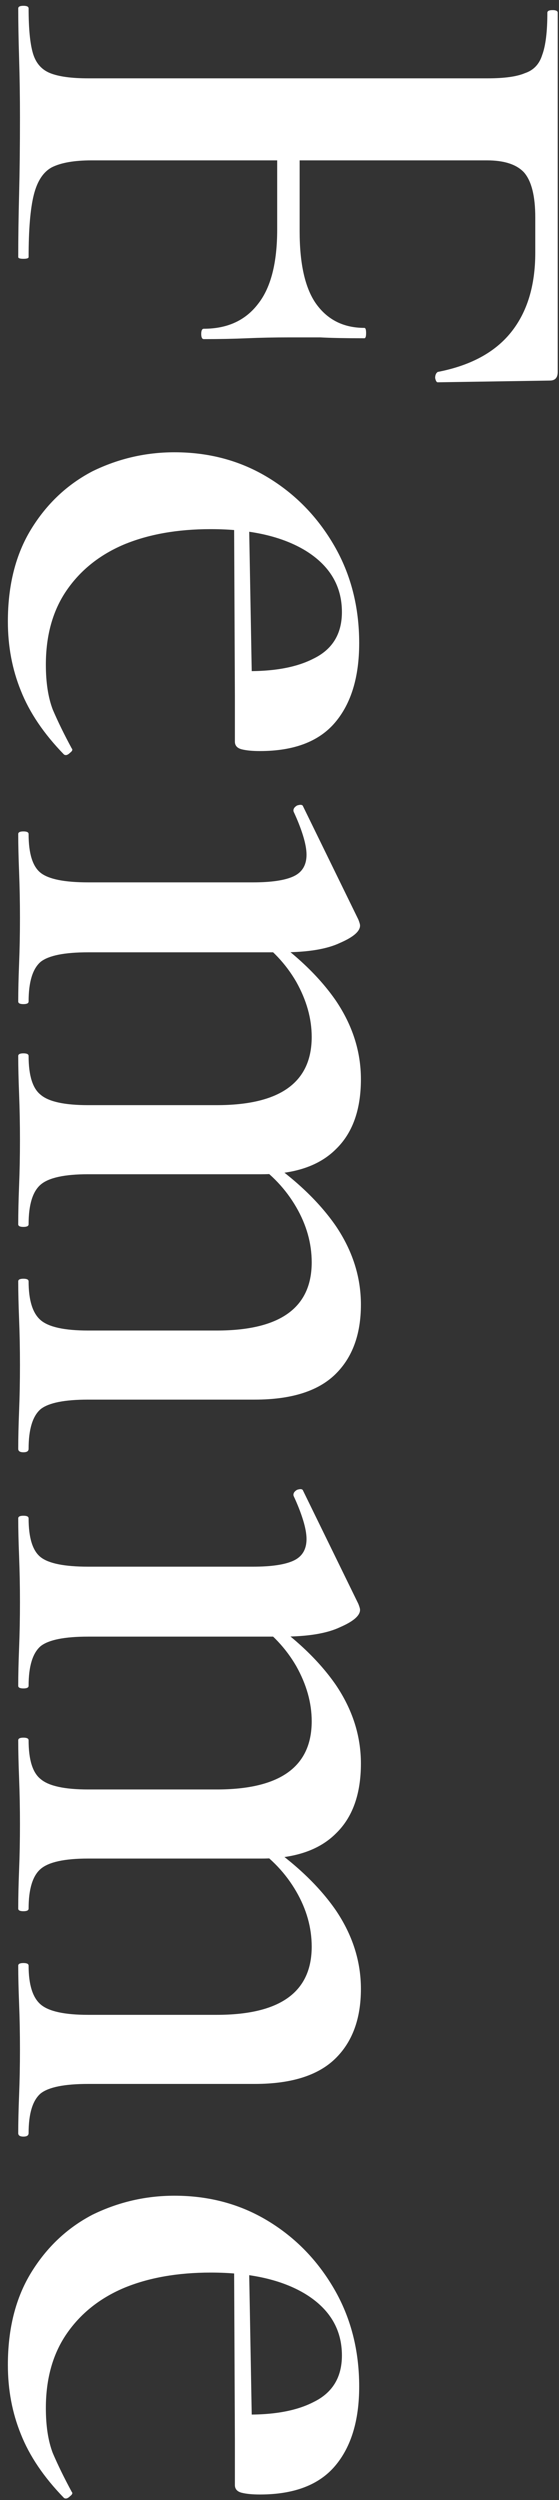
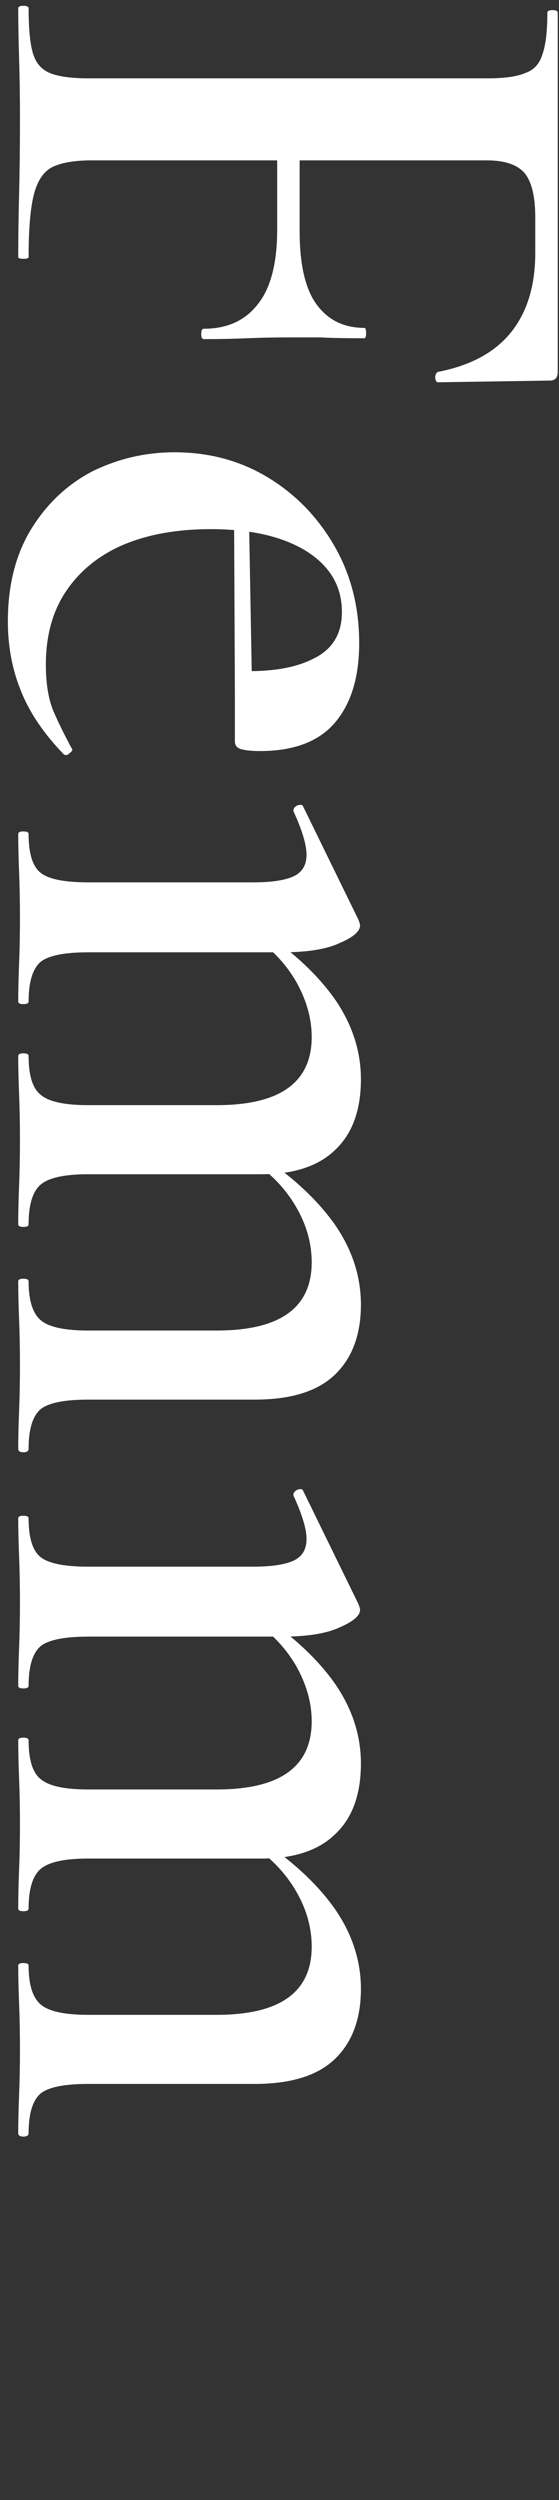
<svg xmlns="http://www.w3.org/2000/svg" width="68" height="304" viewBox="0 0 68 304" fill="none">
  <rect x="0" y="0" width="68" height="304" fill="#333333" stroke="none" />
-   <path d="M0.958 287.568C0.958 283.158 1.903 279.413 3.793 276.333C5.683 273.253 8.168 270.908 11.248 269.298C14.398 267.758 17.723 266.988 21.223 266.988C25.423 266.988 29.203 268.003 32.563 270.033C35.923 272.063 38.618 274.828 40.648 278.328C42.678 281.828 43.693 285.783 43.693 290.193C43.693 294.323 42.713 297.543 40.753 299.853C38.793 302.163 35.748 303.318 31.618 303.318C30.708 303.318 29.973 303.248 29.413 303.108C28.853 302.968 28.573 302.653 28.573 302.163L28.573 293.553C32.633 293.763 35.818 293.273 38.128 292.083C40.438 290.963 41.593 289.073 41.593 286.413C41.593 283.263 40.123 280.778 37.183 278.958C34.313 277.208 30.463 276.333 25.633 276.333C21.573 276.333 18.038 276.963 15.028 278.223C12.088 279.483 9.778 281.338 8.098 283.788C6.418 286.238 5.578 289.248 5.578 292.818C5.578 294.988 5.858 296.808 6.418 298.278C7.048 299.748 7.818 301.323 8.728 303.003C8.868 303.143 8.798 303.318 8.518 303.528C8.238 303.808 7.993 303.878 7.783 303.738C5.333 301.218 3.583 298.628 2.533 295.968C1.483 293.378 0.958 290.578 0.958 287.568ZM28.468 273.288L30.253 273.183L30.673 296.493L28.573 296.493L28.468 273.288Z" fill="white" />
  <path d="M2.218 239.01C2.218 238.8 2.428 238.695 2.848 238.695C3.268 238.695 3.478 238.8 3.478 239.01C3.478 241.32 3.968 242.895 4.948 243.735C5.928 244.575 7.853 244.995 10.723 244.995L26.368 244.995C34.068 244.995 37.918 242.23 37.918 236.7C37.918 234.39 37.288 232.15 36.028 229.98C34.768 227.81 33.053 225.99 30.883 224.52L32.143 223.995C35.923 226.585 38.828 229.35 40.858 232.29C42.888 235.3 43.903 238.485 43.903 241.845C43.903 245.485 42.853 248.32 40.753 250.35C38.653 252.38 35.398 253.395 30.988 253.395L10.723 253.395C7.853 253.395 5.928 253.78 4.948 254.55C3.968 255.39 3.478 257 3.478 259.38C3.478 259.66 3.268 259.8 2.848 259.8C2.428 259.8 2.218 259.66 2.218 259.38C2.218 258.05 2.253 256.51 2.323 254.76C2.393 253.01 2.428 251.155 2.428 249.195C2.428 247.235 2.393 245.38 2.323 243.63C2.253 241.88 2.218 240.34 2.218 239.01ZM2.218 211.605C2.218 211.395 2.428 211.29 2.848 211.29C3.268 211.29 3.478 211.395 3.478 211.605C3.478 213.985 3.968 215.56 4.948 216.33C5.928 217.17 7.853 217.59 10.723 217.59L26.368 217.59C34.068 217.59 37.918 214.825 37.918 209.295C37.918 207.055 37.288 204.815 36.028 202.575C34.768 200.405 33.053 198.585 30.883 197.115L32.143 196.59C35.923 199.18 38.828 201.945 40.858 204.885C42.888 207.895 43.903 211.08 43.903 214.44C43.903 218.15 42.888 220.985 40.858 222.945C38.828 224.975 35.818 225.99 31.828 225.99L10.723 225.99C7.853 225.99 5.928 226.41 4.948 227.25C3.968 228.09 3.478 229.7 3.478 232.08C3.478 232.29 3.268 232.395 2.848 232.395C2.428 232.395 2.218 232.29 2.218 232.08C2.218 230.68 2.253 229.105 2.323 227.355C2.393 225.605 2.428 223.75 2.428 221.79C2.428 219.9 2.393 218.045 2.323 216.225C2.253 214.475 2.218 212.935 2.218 211.605ZM2.218 184.62C2.218 184.41 2.428 184.305 2.848 184.305C3.268 184.305 3.478 184.41 3.478 184.62C3.478 187 3.968 188.575 4.948 189.345C5.928 190.115 7.853 190.5 10.723 190.5L30.778 190.5C33.018 190.5 34.663 190.255 35.713 189.765C36.763 189.275 37.288 188.4 37.288 187.14C37.288 186.51 37.148 185.74 36.868 184.83C36.588 183.92 36.203 182.94 35.713 181.89C35.643 181.61 35.783 181.365 36.133 181.155C36.553 181.015 36.798 181.05 36.868 181.26L43.588 195.015C43.728 195.365 43.798 195.61 43.798 195.75C43.798 196.45 42.993 197.15 41.383 197.85C39.773 198.62 37.428 199.005 34.348 199.005L10.723 199.005C7.853 199.005 5.928 199.39 4.948 200.16C3.968 201 3.478 202.61 3.478 204.99C3.478 205.2 3.268 205.305 2.848 205.305C2.428 205.305 2.218 205.2 2.218 204.99C2.218 203.66 2.253 202.12 2.323 200.37C2.393 198.62 2.428 196.765 2.428 194.805C2.428 192.915 2.393 191.06 2.323 189.24C2.253 187.49 2.218 185.95 2.218 184.62Z" fill="white" />
  <path d="M2.218 155.801C2.218 155.591 2.428 155.486 2.848 155.486C3.268 155.486 3.478 155.591 3.478 155.801C3.478 158.111 3.968 159.686 4.948 160.526C5.928 161.366 7.853 161.786 10.723 161.786L26.368 161.786C34.068 161.786 37.918 159.021 37.918 153.491C37.918 151.181 37.288 148.941 36.028 146.771C34.768 144.601 33.053 142.781 30.883 141.311L32.143 140.786C35.923 143.376 38.828 146.141 40.858 149.081C42.888 152.091 43.903 155.276 43.903 158.636C43.903 162.276 42.853 165.111 40.753 167.141C38.653 169.171 35.398 170.186 30.988 170.186L10.723 170.186C7.853 170.186 5.928 170.571 4.948 171.341C3.968 172.181 3.478 173.791 3.478 176.171C3.478 176.451 3.268 176.591 2.848 176.591C2.428 176.591 2.218 176.451 2.218 176.171C2.218 174.841 2.253 173.301 2.323 171.551C2.393 169.801 2.428 167.946 2.428 165.986C2.428 164.026 2.393 162.171 2.323 160.421C2.253 158.671 2.218 157.131 2.218 155.801ZM2.218 128.396C2.218 128.186 2.428 128.081 2.848 128.081C3.268 128.081 3.478 128.186 3.478 128.396C3.478 130.776 3.968 132.351 4.948 133.121C5.928 133.961 7.853 134.381 10.723 134.381L26.368 134.381C34.068 134.381 37.918 131.616 37.918 126.086C37.918 123.846 37.288 121.606 36.028 119.366C34.768 117.196 33.053 115.376 30.883 113.906L32.143 113.381C35.923 115.971 38.828 118.736 40.858 121.676C42.888 124.686 43.903 127.871 43.903 131.231C43.903 134.941 42.888 137.776 40.858 139.736C38.828 141.766 35.818 142.781 31.828 142.781L10.723 142.781C7.853 142.781 5.928 143.201 4.948 144.041C3.968 144.881 3.478 146.491 3.478 148.871C3.478 149.081 3.268 149.186 2.848 149.186C2.428 149.186 2.218 149.081 2.218 148.871C2.218 147.471 2.253 145.896 2.323 144.146C2.393 142.396 2.428 140.541 2.428 138.581C2.428 136.691 2.393 134.836 2.323 133.016C2.253 131.266 2.218 129.726 2.218 128.396ZM2.218 101.411C2.218 101.201 2.428 101.096 2.848 101.096C3.268 101.096 3.478 101.201 3.478 101.411C3.478 103.791 3.968 105.366 4.948 106.136C5.928 106.906 7.853 107.291 10.723 107.291L30.778 107.291C33.018 107.291 34.663 107.046 35.713 106.556C36.763 106.066 37.288 105.191 37.288 103.931C37.288 103.301 37.148 102.531 36.868 101.621C36.588 100.711 36.203 99.731 35.713 98.681C35.643 98.401 35.783 98.156 36.133 97.946C36.553 97.806 36.798 97.841 36.868 98.051L43.588 111.806C43.728 112.156 43.798 112.401 43.798 112.541C43.798 113.241 42.993 113.941 41.383 114.641C39.773 115.411 37.428 115.796 34.348 115.796L10.723 115.796C7.853 115.796 5.928 116.181 4.948 116.951C3.968 117.791 3.478 119.401 3.478 121.781C3.478 121.991 3.268 122.096 2.848 122.096C2.428 122.096 2.218 121.991 2.218 121.781C2.218 120.451 2.253 118.911 2.323 117.161C2.393 115.411 2.428 113.556 2.428 111.596C2.428 109.706 2.393 107.851 2.323 106.031C2.253 104.281 2.218 102.741 2.218 101.411Z" fill="white" />
  <path d="M0.958 75.575C0.958 71.165 1.903 67.42 3.793 64.34C5.683 61.26 8.168 58.915 11.248 57.305C14.398 55.765 17.723 54.995 21.223 54.995C25.423 54.995 29.203 56.01 32.563 58.04C35.923 60.07 38.618 62.835 40.648 66.335C42.678 69.835 43.693 73.79 43.693 78.2C43.693 82.33 42.713 85.55 40.753 87.86C38.793 90.17 35.748 91.325 31.618 91.325C30.708 91.325 29.973 91.255 29.413 91.115C28.853 90.975 28.573 90.66 28.573 90.17L28.573 81.56C32.633 81.77 35.818 81.28 38.128 80.09C40.438 78.97 41.593 77.08 41.593 74.42C41.593 71.27 40.123 68.785 37.183 66.965C34.313 65.215 30.463 64.34 25.633 64.34C21.573 64.34 18.038 64.97 15.028 66.23C12.088 67.49 9.778 69.345 8.098 71.795C6.418 74.245 5.578 77.255 5.578 80.825C5.578 82.995 5.858 84.815 6.418 86.285C7.048 87.755 7.818 89.33 8.728 91.01C8.868 91.15 8.798 91.325 8.518 91.535C8.238 91.815 7.993 91.885 7.783 91.745C5.333 89.225 3.583 86.635 2.533 83.975C1.483 81.385 0.958 78.585 0.958 75.575ZM28.468 61.295L30.253 61.19L30.673 84.5L28.573 84.5L28.468 61.295Z" fill="white" />
  <path d="M2.219 1.02C2.219 0.81 2.429 0.705 2.849 0.705C3.269 0.705 3.479 0.81 3.479 1.02C3.479 3.47 3.654 5.29 4.004 6.48C4.354 7.67 5.054 8.475 6.104 8.895C7.154 9.315 8.694 9.525 10.724 9.525L59.339 9.525C61.369 9.525 62.874 9.315 63.854 8.895C64.904 8.545 65.604 7.81 65.954 6.69C66.374 5.57 66.584 3.855 66.584 1.545C66.584 1.335 66.794 1.23 67.214 1.23C67.634 1.23 67.844 1.335 67.844 1.545L67.844 45.225C67.844 45.925 67.529 46.275 66.899 46.275L53.249 46.485C53.109 46.485 53.004 46.31 52.934 45.96C52.934 45.61 53.039 45.365 53.249 45.225C57.239 44.455 60.214 42.845 62.174 40.395C64.134 37.945 65.114 34.725 65.114 30.735L65.114 26.43C65.114 23.84 64.659 22.02 63.749 20.97C62.839 19.99 61.334 19.5 59.234 19.5L11.144 19.5C9.044 19.5 7.434 19.78 6.314 20.34C5.264 20.9 4.529 22.02 4.109 23.7C3.689 25.38 3.479 27.9 3.479 31.26C3.479 31.4 3.269 31.47 2.849 31.47C2.429 31.47 2.219 31.4 2.219 31.26C2.219 28.88 2.254 26.325 2.324 23.595C2.394 20.865 2.429 17.75 2.429 14.25C2.429 11.8 2.394 9.42 2.324 7.11C2.254 4.8 2.219 2.77 2.219 1.02ZM24.794 39.975C27.664 39.975 29.869 38.96 31.409 36.93C32.949 34.97 33.719 31.96 33.719 27.9L33.719 14.775L36.449 14.775L36.449 28.11C36.449 32.1 37.114 35.04 38.444 36.93C39.844 38.89 41.804 39.87 44.324 39.87C44.464 39.87 44.534 40.08 44.534 40.5C44.534 40.92 44.464 41.13 44.324 41.13C42.014 41.13 40.229 41.095 38.969 41.025C37.709 41.025 36.414 41.025 35.084 41.025C33.404 41.025 31.724 41.06 30.044 41.13C28.434 41.2 26.684 41.235 24.794 41.235C24.584 41.235 24.479 41.025 24.479 40.605C24.479 40.185 24.584 39.975 24.794 39.975Z" fill="white" />
</svg>